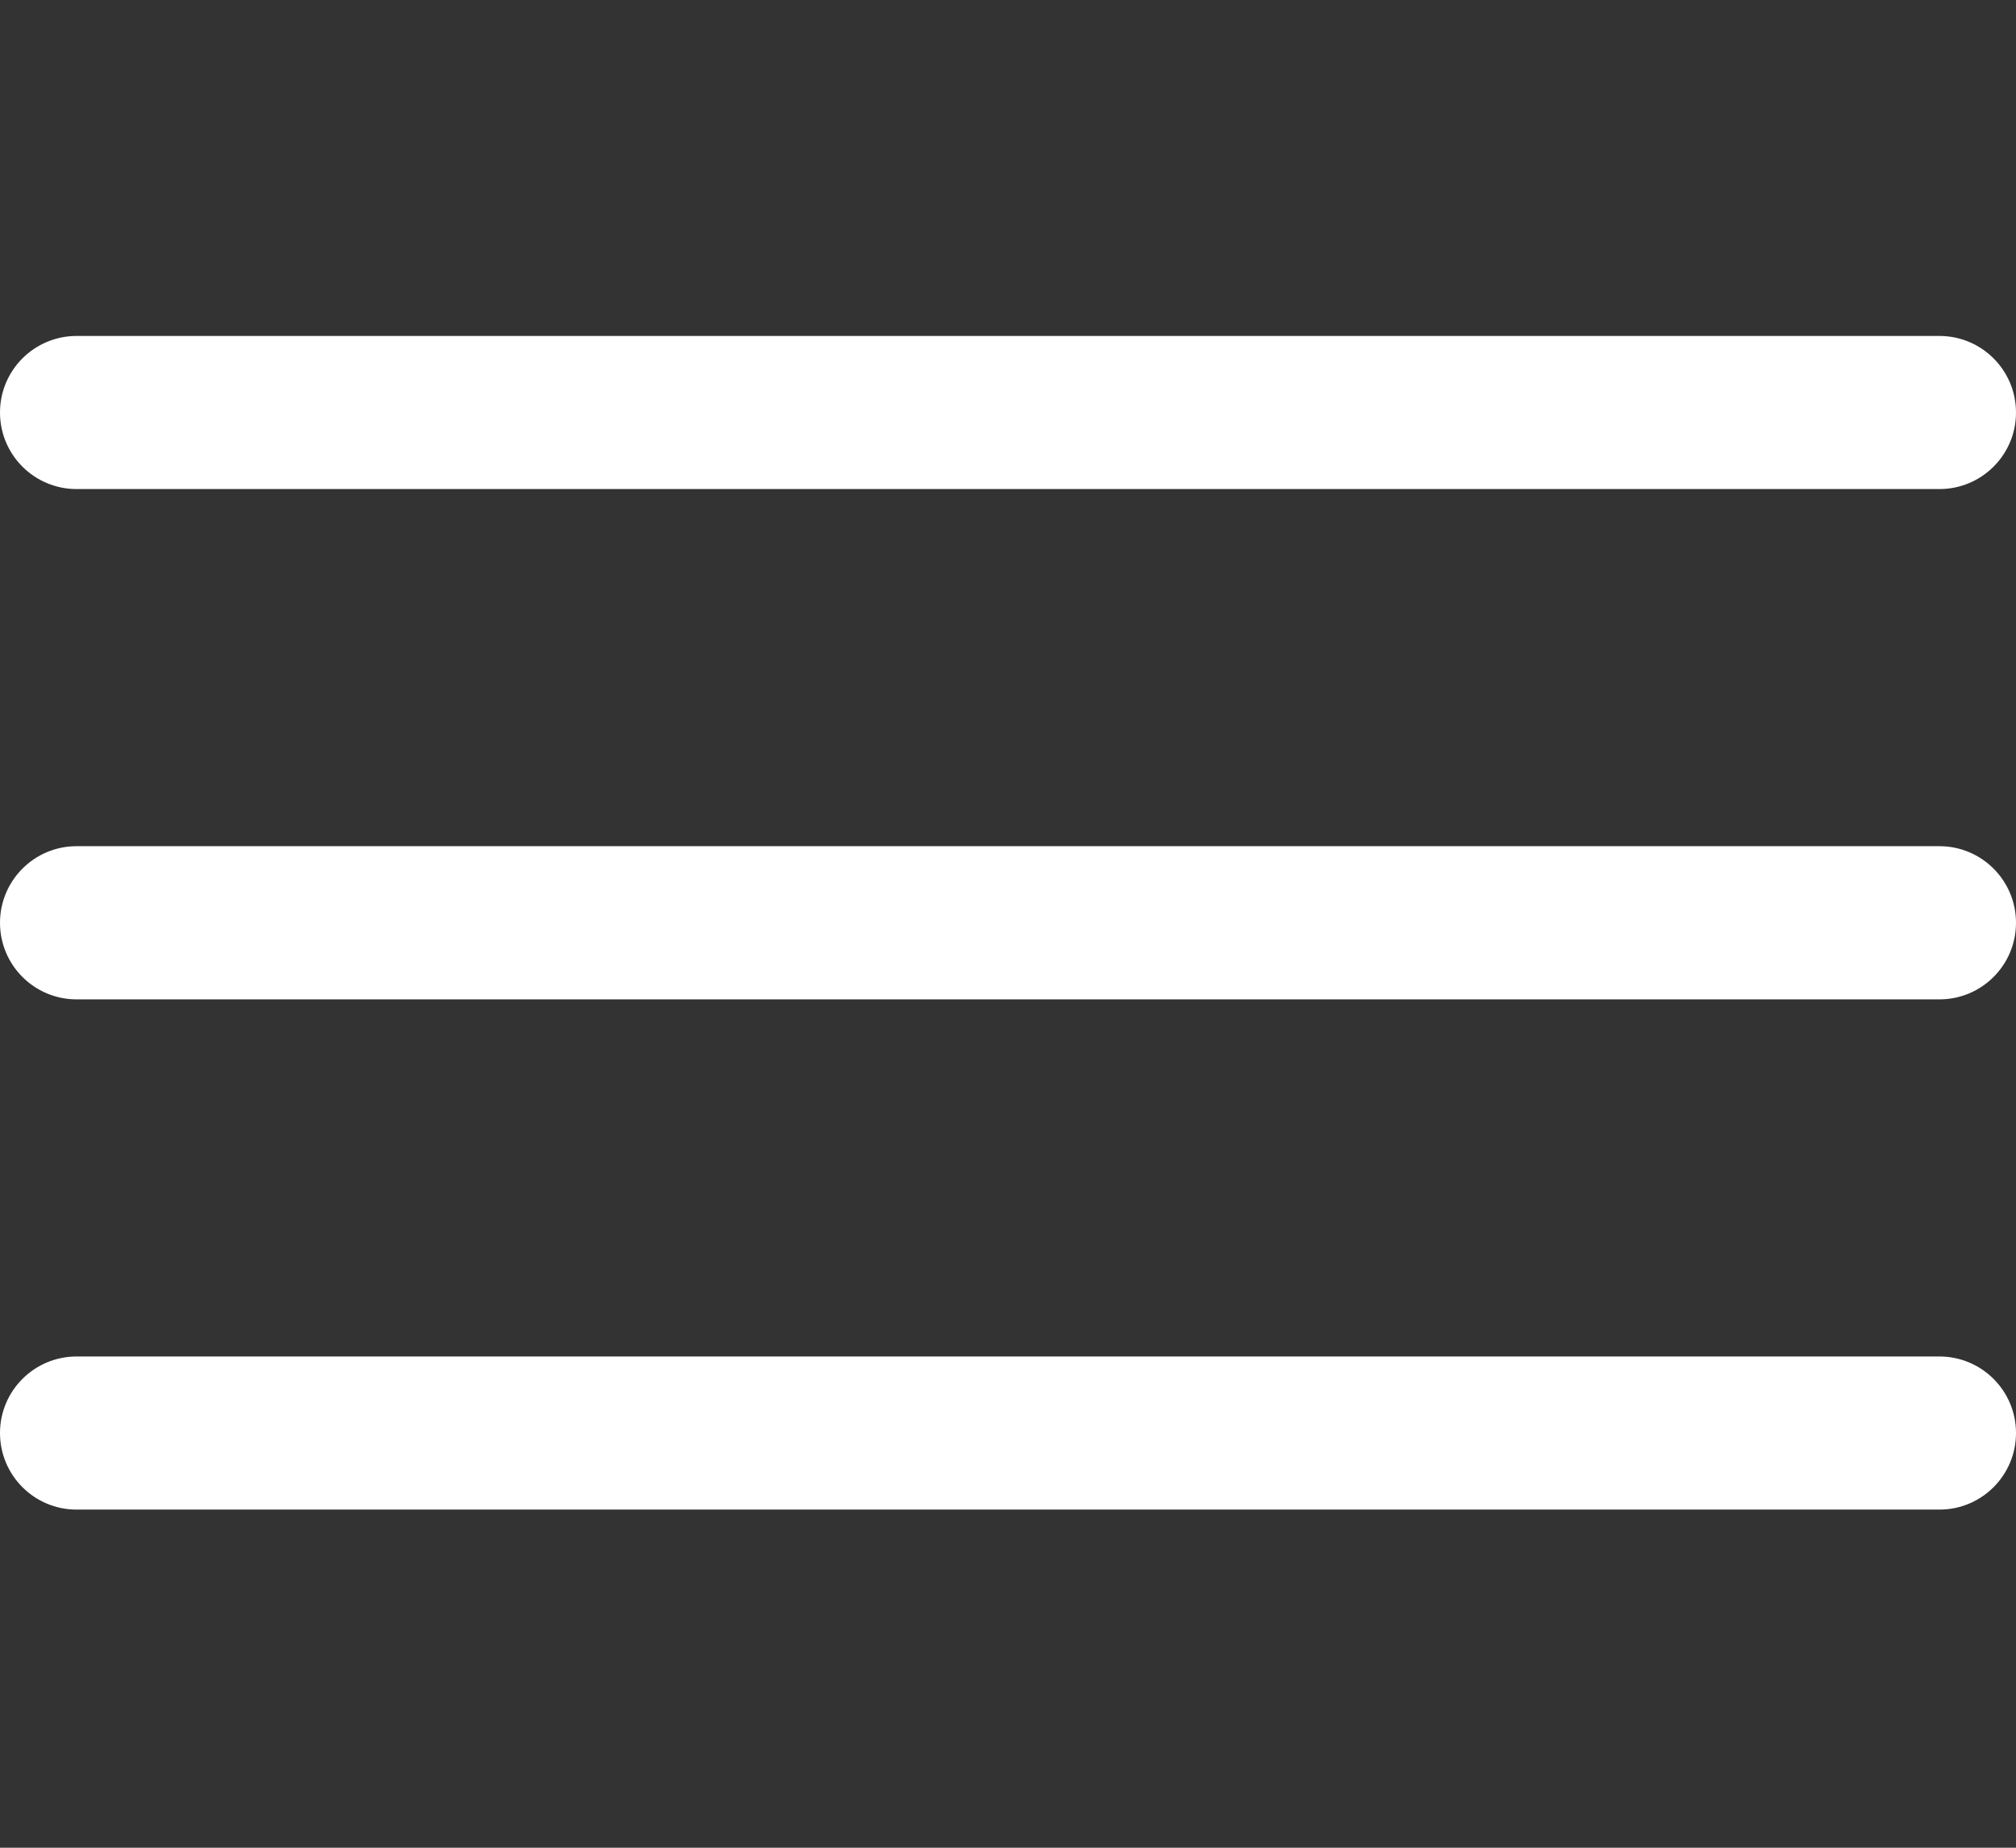
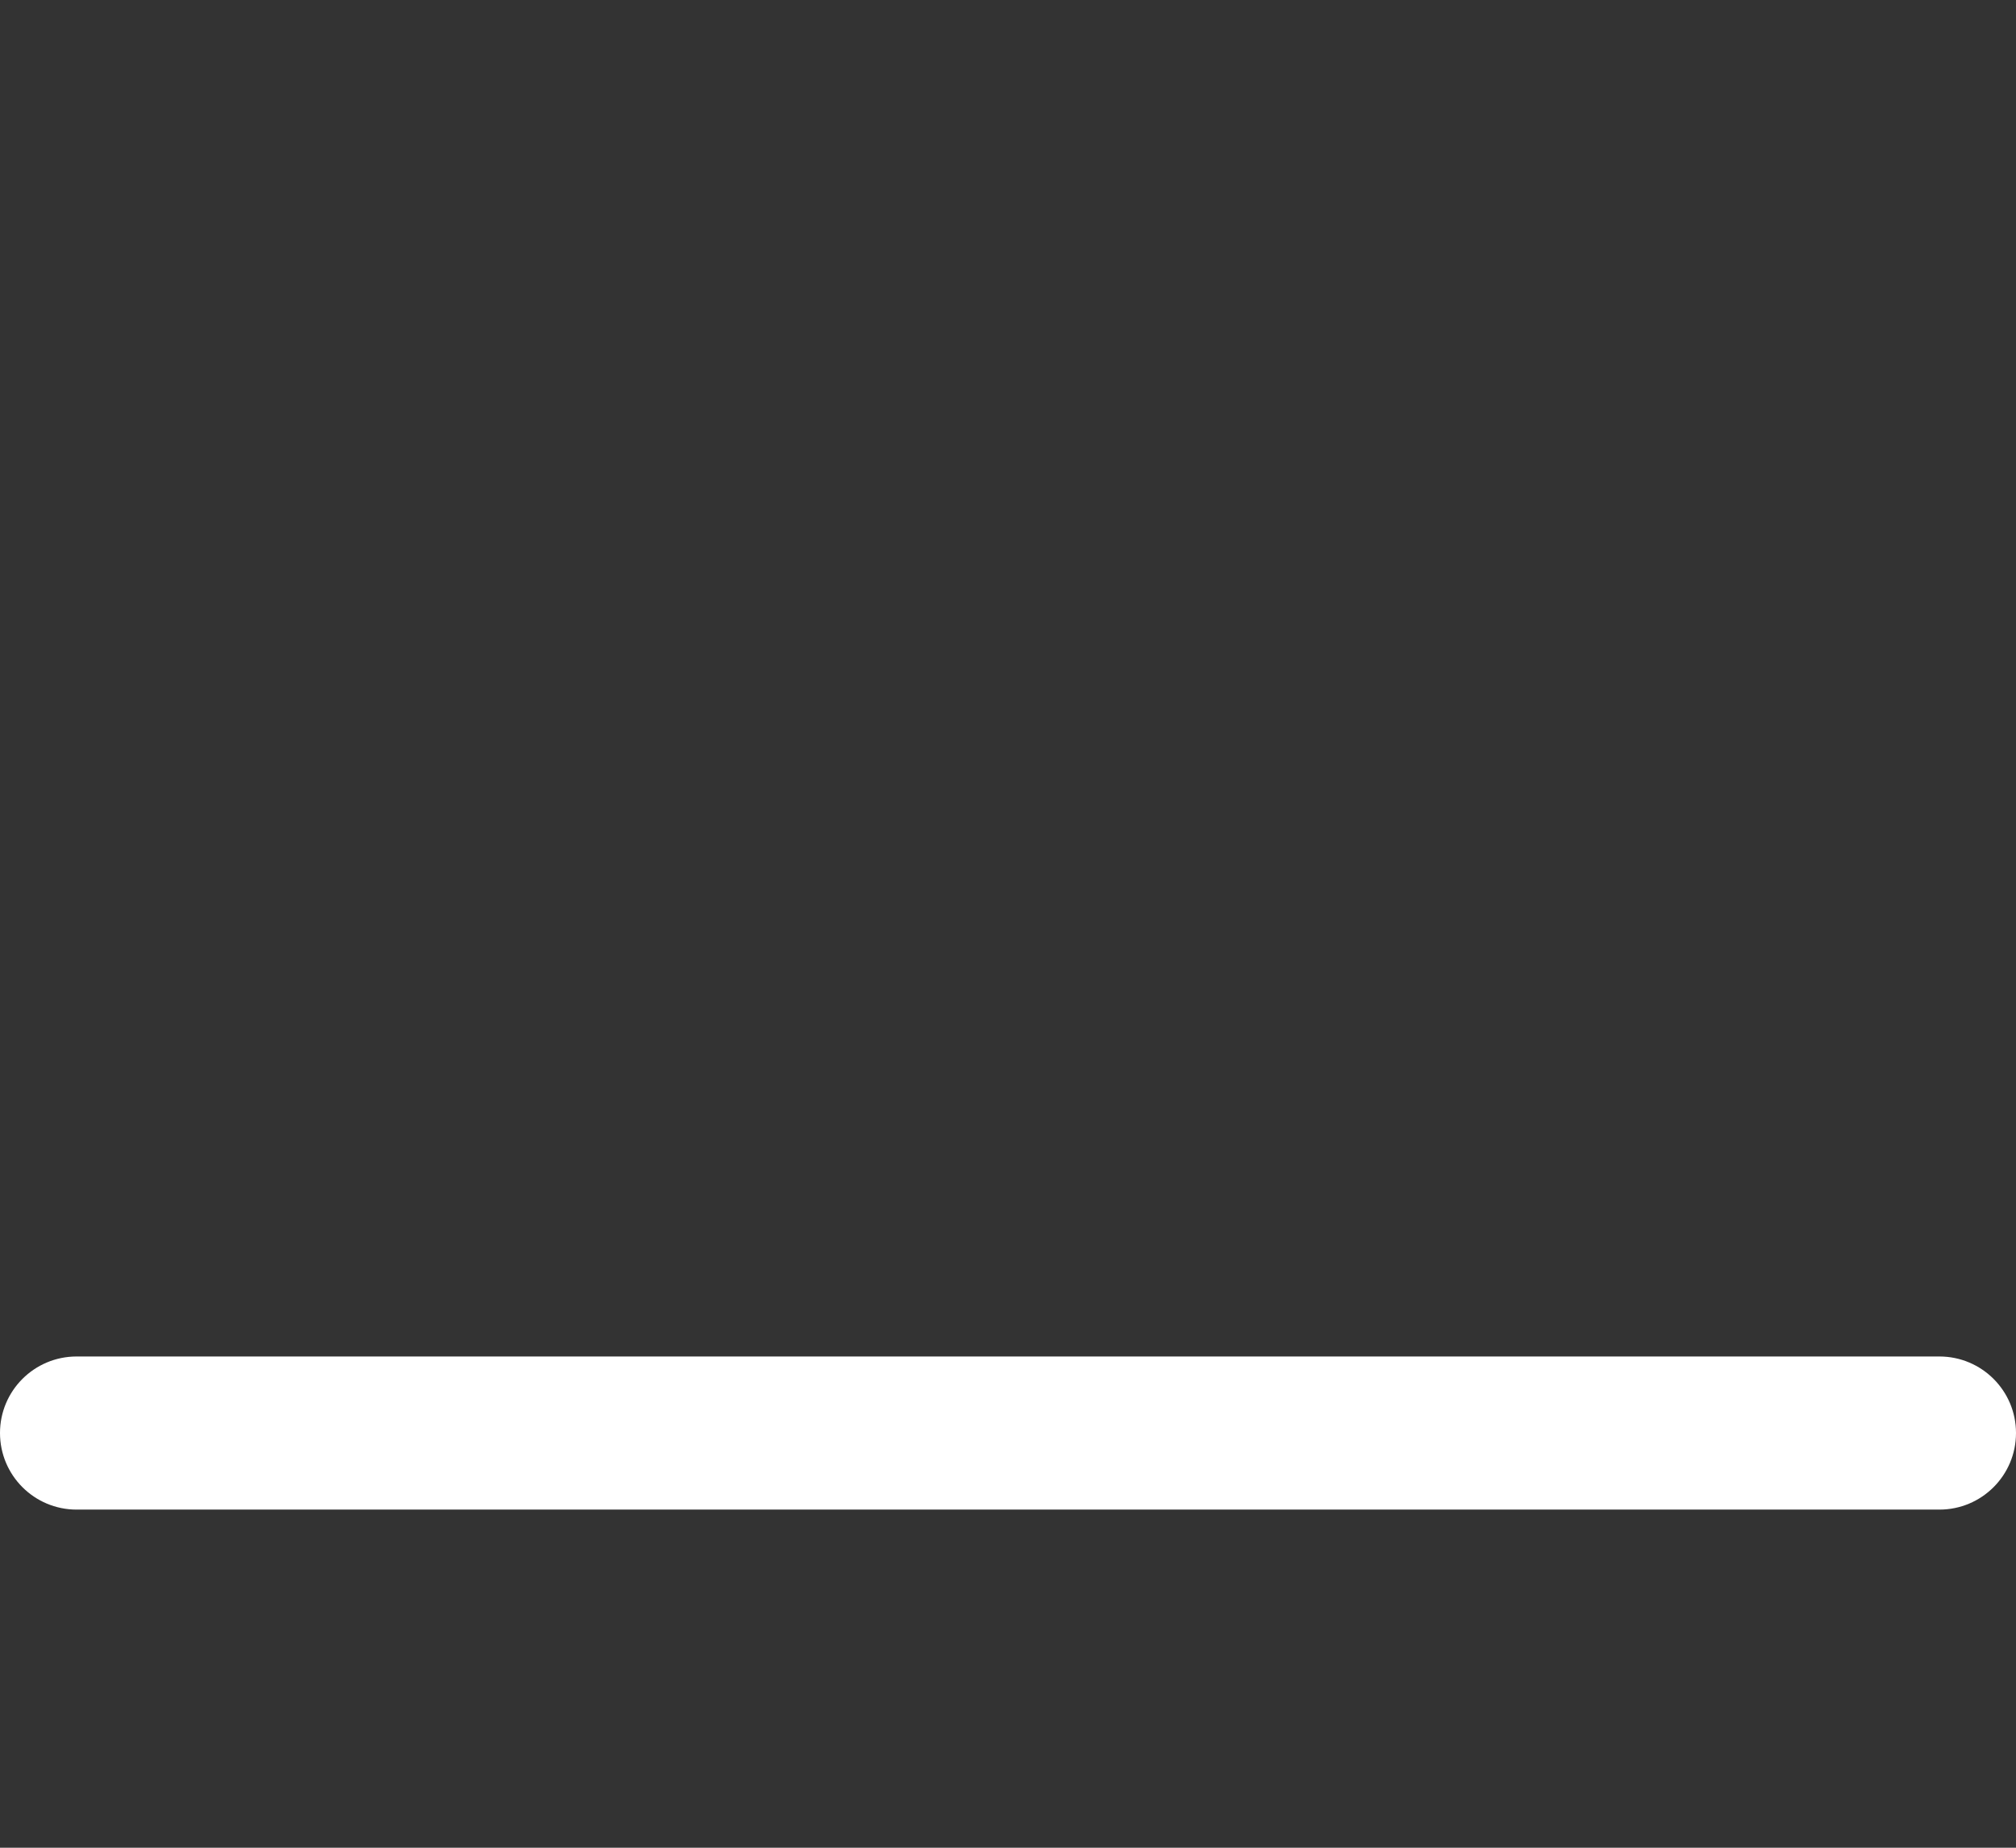
<svg xmlns="http://www.w3.org/2000/svg" width="24" height="22" viewBox="0 0 24 22" fill="none">
  <rect x="0" y="0" width="24" height="22" fill="#333333" stroke="none" />
-   <path fill-rule="evenodd" clip-rule="evenodd" d="M0 4.912C0 4.408 0.408 4 0.912 4H23.088C23.592 4 24 4.408 24 4.912C24 5.415 23.592 5.823 23.088 5.823H0.912C0.408 5.823 0 5.415 0 4.912Z" fill="white" />
-   <path fill-rule="evenodd" clip-rule="evenodd" d="M0 10.987C0 10.484 0.408 10.075 0.912 10.075H23.088C23.592 10.075 24 10.484 24 10.987C24 11.491 23.592 11.899 23.088 11.899H0.912C0.408 11.899 0 11.491 0 10.987Z" fill="white" />
  <path fill-rule="evenodd" clip-rule="evenodd" d="M0 17.062C0 16.559 0.408 16.151 0.912 16.151H23.088C23.592 16.151 24 16.559 24 17.062C24 17.566 23.592 17.974 23.088 17.974H0.912C0.408 17.974 0 17.566 0 17.062Z" fill="white" />
</svg>